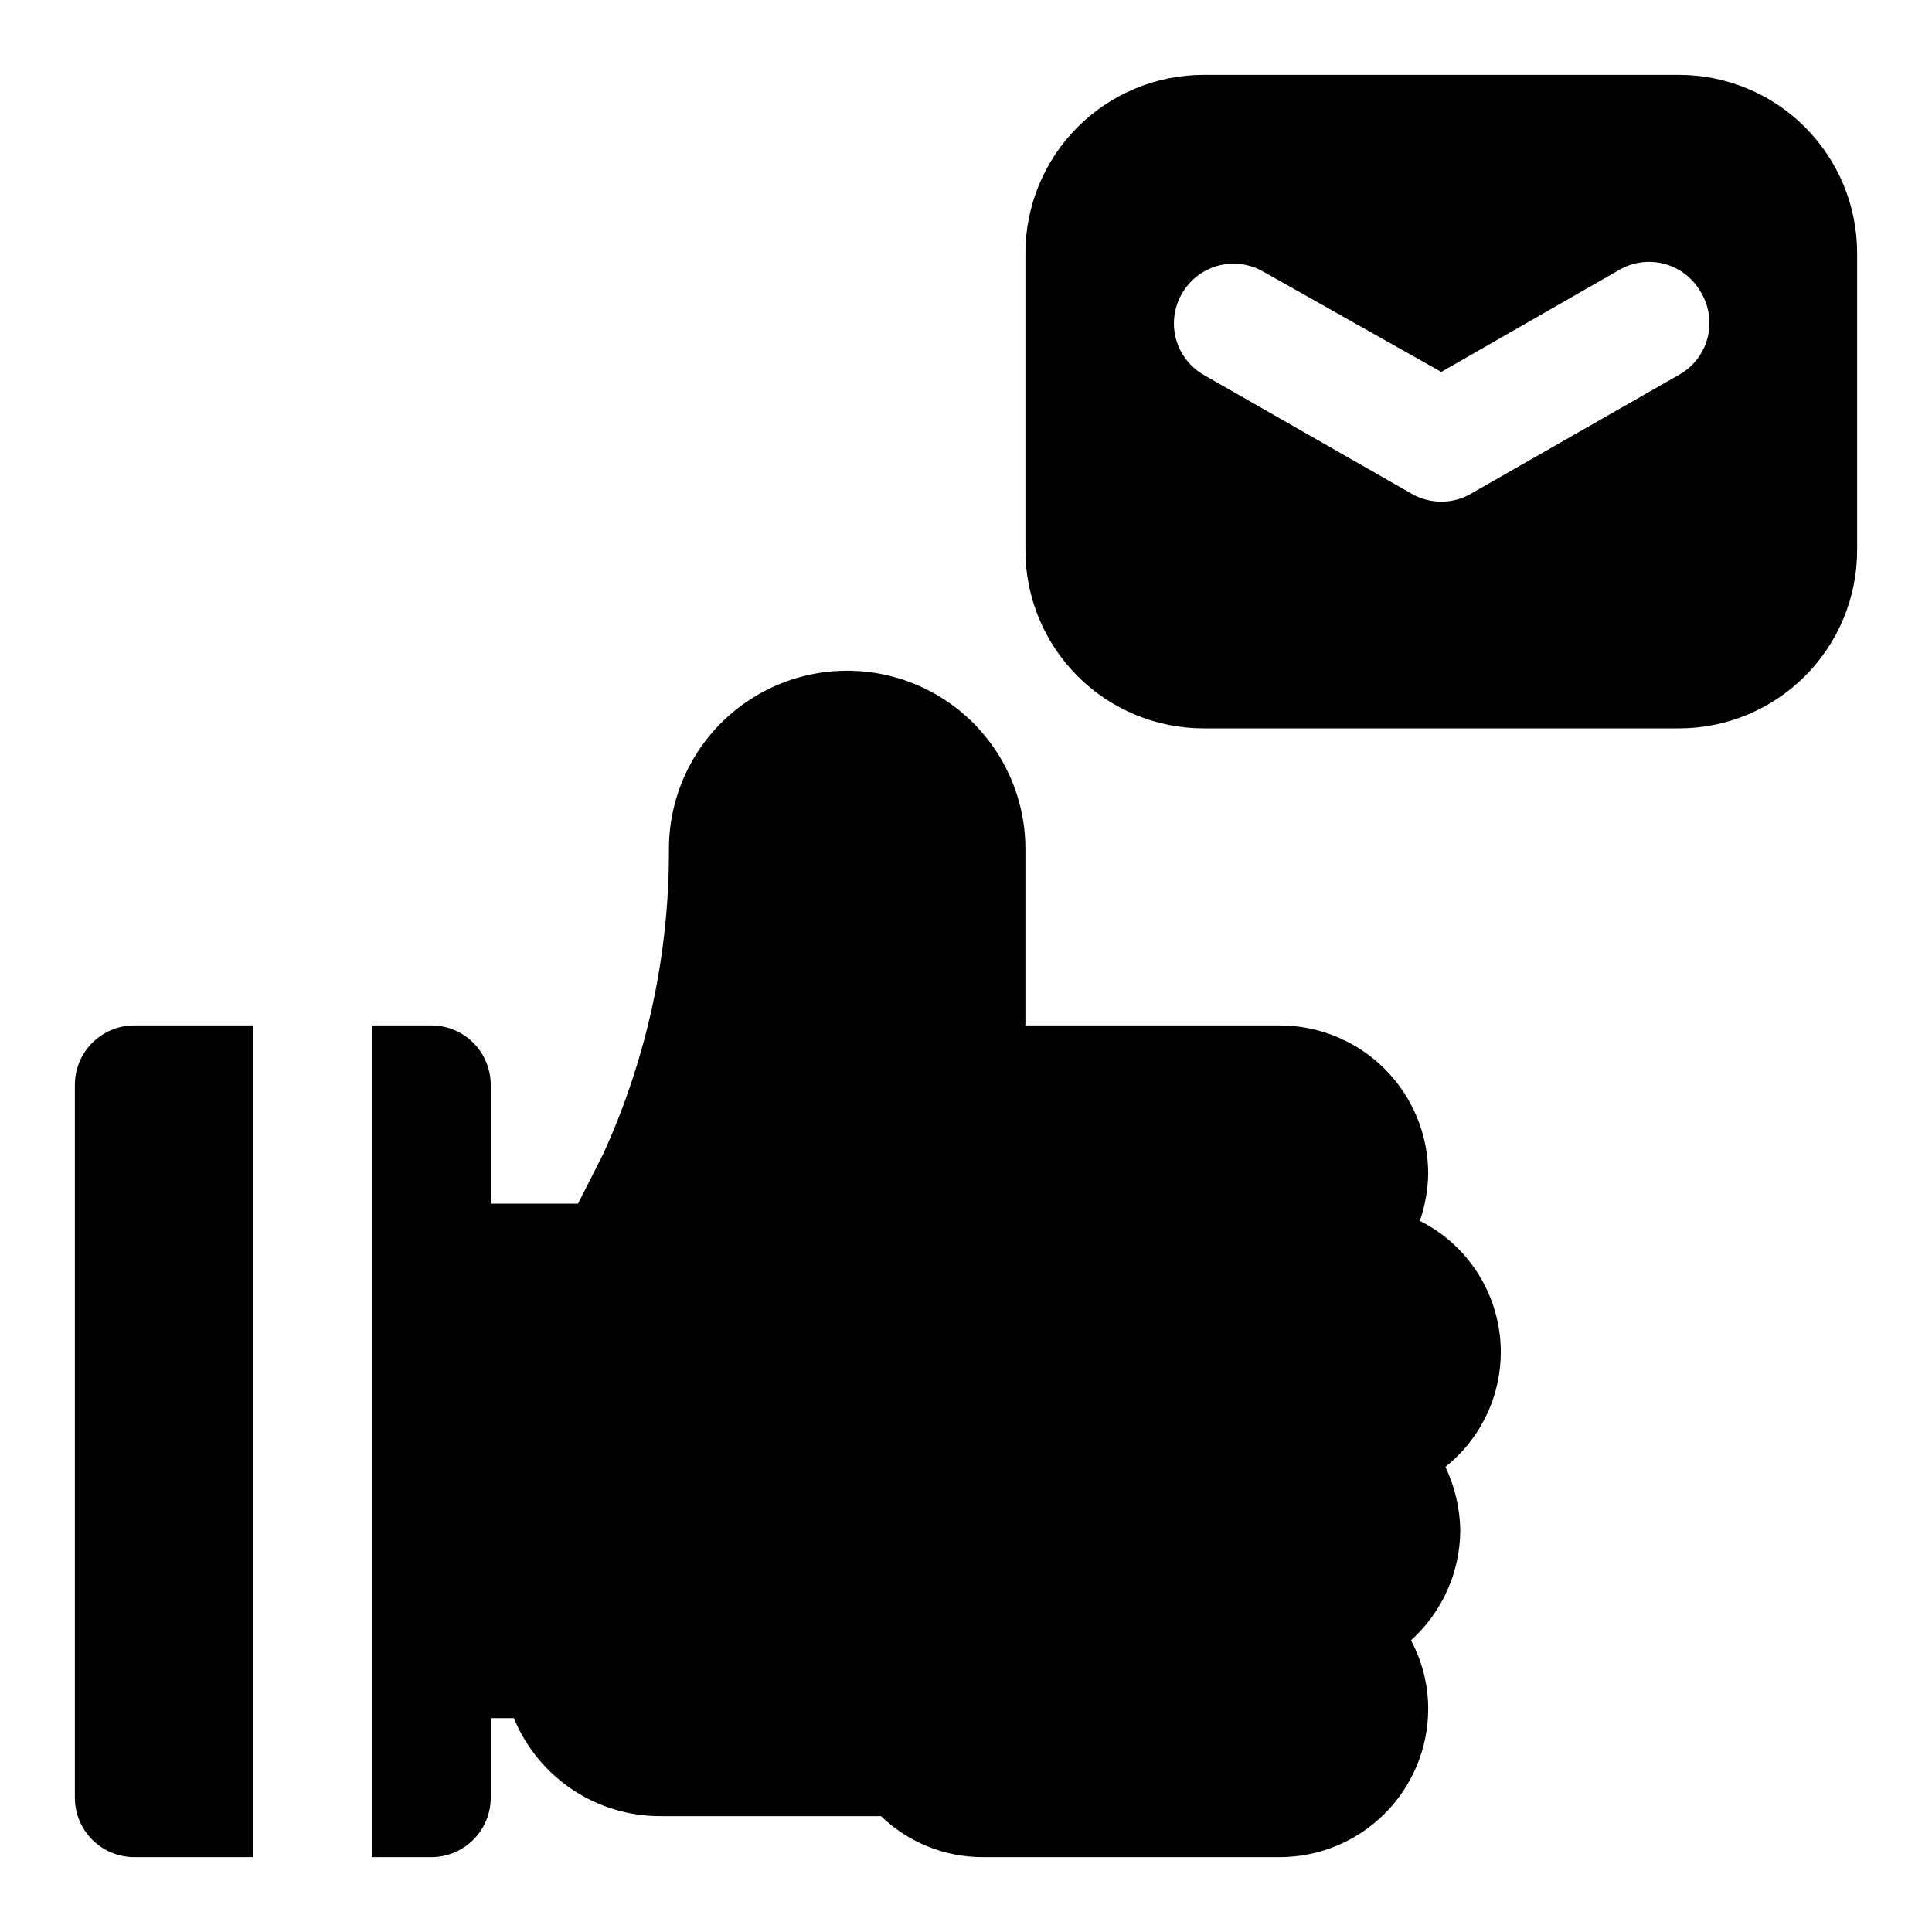
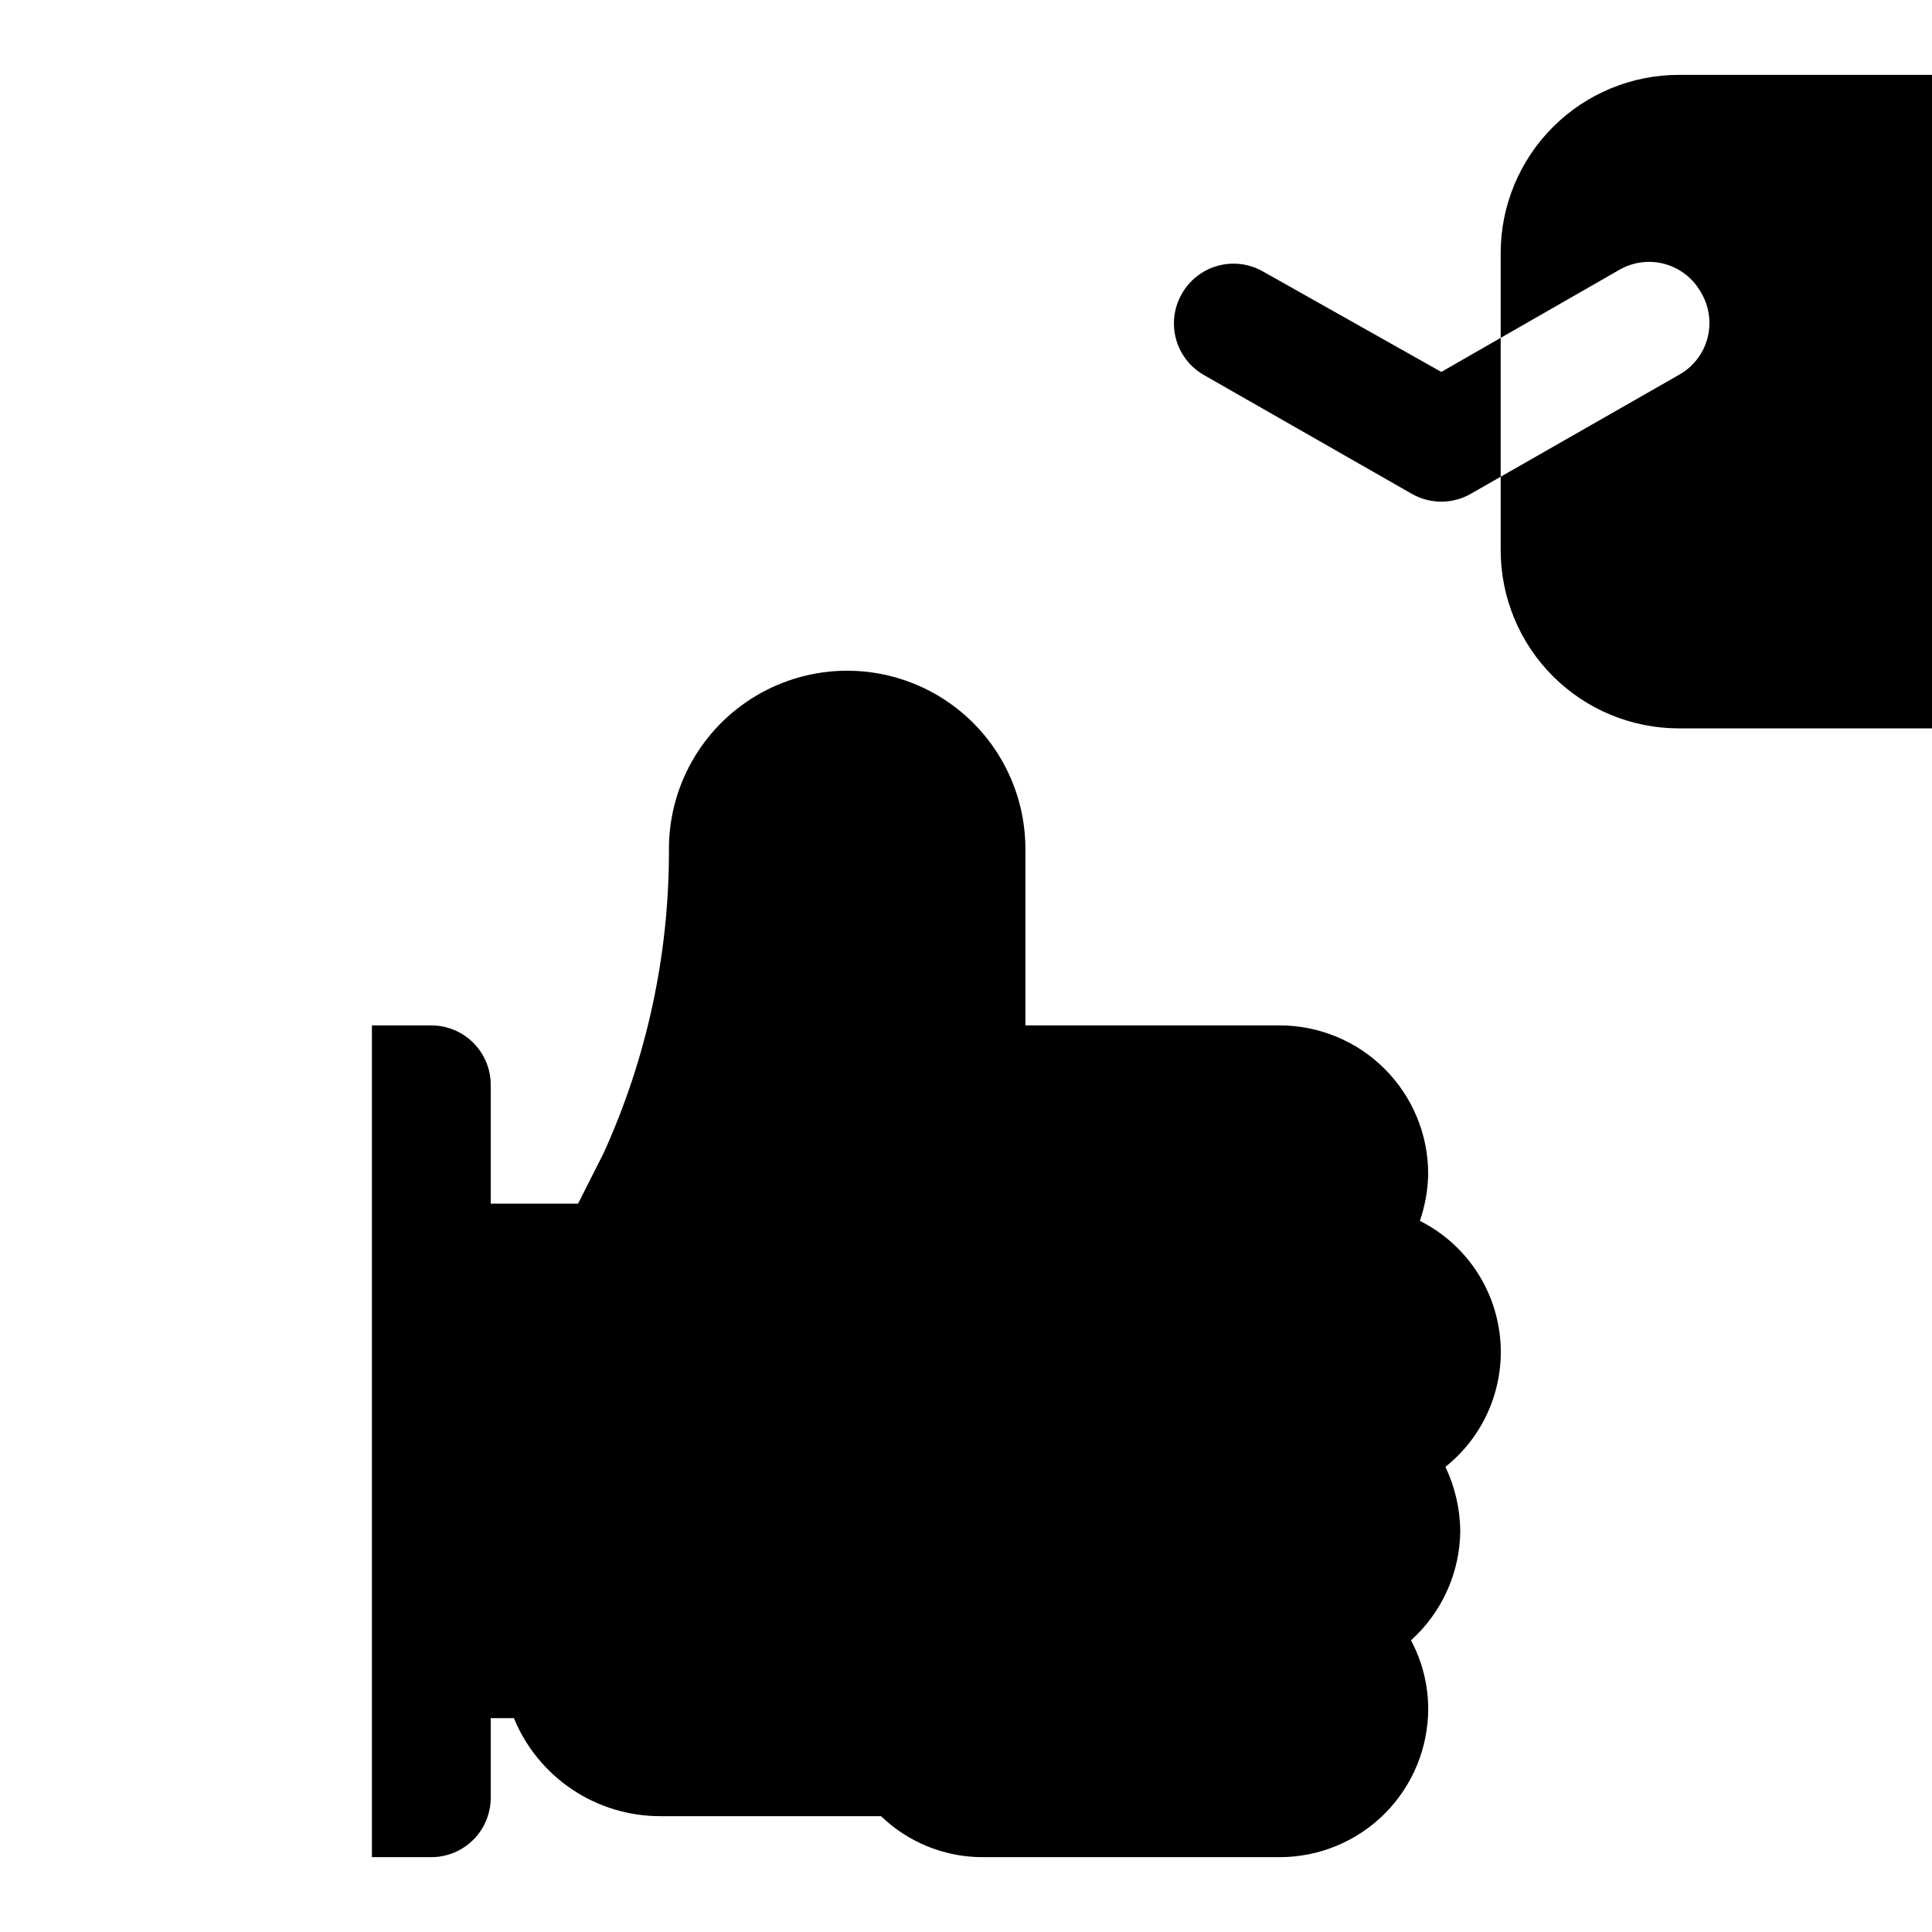
<svg xmlns="http://www.w3.org/2000/svg" fill="#000000" width="800px" height="800px" version="1.1" viewBox="144 144 512 512">
  <g>
-     <path d="m588.93 163.84h-125.95c-12.527 0-24.543 4.977-33.398 13.836-8.859 8.859-13.836 20.871-13.836 33.398v78.719c0 12.527 4.977 24.543 13.836 33.398 8.855 8.859 20.871 13.836 33.398 13.836h125.95-0.004c12.527 0 24.543-4.977 33.398-13.836 8.859-8.855 13.836-20.871 13.836-33.398v-78.719c0-12.527-4.977-24.539-13.836-33.398-8.855-8.859-20.871-13.836-33.398-13.836zm0 79.508-55.105 31.488h0.004c-4.871 2.812-10.875 2.812-15.746 0l-55.105-31.488h0.004c-3.602-2.074-6.238-5.492-7.328-9.504-1.09-4.012-0.551-8.293 1.5-11.906 2.051-3.672 5.484-6.367 9.539-7.492 4.051-1.125 8.383-0.582 12.031 1.508l47.23 26.609 47.23-27.078 0.004-0.004c3.648-2.09 7.981-2.633 12.031-1.508 4.055 1.125 7.488 3.82 9.539 7.492 2.203 3.656 2.828 8.051 1.73 12.18-1.098 4.125-3.828 7.629-7.559 9.703z" />
-     <path d="m163.84 431.49v188.93c0 4.176 1.66 8.18 4.613 11.133s6.957 4.613 11.133 4.613h31.488v-220.42h-31.488c-4.176 0-8.18 1.66-11.133 4.613-2.953 2.949-4.613 6.957-4.613 11.133z" />
+     <path d="m588.93 163.84c-12.527 0-24.543 4.977-33.398 13.836-8.859 8.859-13.836 20.871-13.836 33.398v78.719c0 12.527 4.977 24.543 13.836 33.398 8.855 8.859 20.871 13.836 33.398 13.836h125.95-0.004c12.527 0 24.543-4.977 33.398-13.836 8.859-8.855 13.836-20.871 13.836-33.398v-78.719c0-12.527-4.977-24.539-13.836-33.398-8.855-8.859-20.871-13.836-33.398-13.836zm0 79.508-55.105 31.488h0.004c-4.871 2.812-10.875 2.812-15.746 0l-55.105-31.488h0.004c-3.602-2.074-6.238-5.492-7.328-9.504-1.09-4.012-0.551-8.293 1.5-11.906 2.051-3.672 5.484-6.367 9.539-7.492 4.051-1.125 8.383-0.582 12.031 1.508l47.23 26.609 47.23-27.078 0.004-0.004c3.648-2.09 7.981-2.633 12.031-1.508 4.055 1.125 7.488 3.82 9.539 7.492 2.203 3.656 2.828 8.051 1.73 12.18-1.098 4.125-3.828 7.629-7.559 9.703z" />
    <path d="m520.28 467.54c1.383-4.004 2.125-8.199 2.207-12.438 0-10.438-4.148-20.449-11.531-27.832-7.379-7.379-17.391-11.527-27.828-11.527h-67.387v-47.23c-0.168-16.875-9.328-32.379-24.023-40.668-14.699-8.293-32.703-8.113-47.234 0.473-14.527 8.582-23.375 24.266-23.207 41.137 0.027 27.645-5.879 54.973-17.316 80.141l-6.769 13.383h-23.145v-31.488c0-4.176-1.66-8.184-4.613-11.133-2.953-2.953-6.957-4.613-11.133-4.613h-15.742v220.42h15.742c4.176 0 8.18-1.66 11.133-4.613s4.613-6.957 4.613-11.133v-21.098h6.141c3.152 7.684 8.516 14.254 15.414 18.879 6.894 4.629 15.012 7.098 23.316 7.102h58.566c7.227 6.973 16.879 10.867 26.922 10.863h78.723c10.438 0 20.449-4.148 27.828-11.527 7.383-7.383 11.531-17.395 11.531-27.832-0.016-6.32-1.586-12.539-4.566-18.105 8.258-7.441 13-18.016 13.066-29.129-0.09-5.832-1.434-11.578-3.934-16.844 10.379-8.266 15.832-21.25 14.461-34.445-1.371-13.195-9.375-24.785-21.234-30.738z" />
  </g>
</svg>